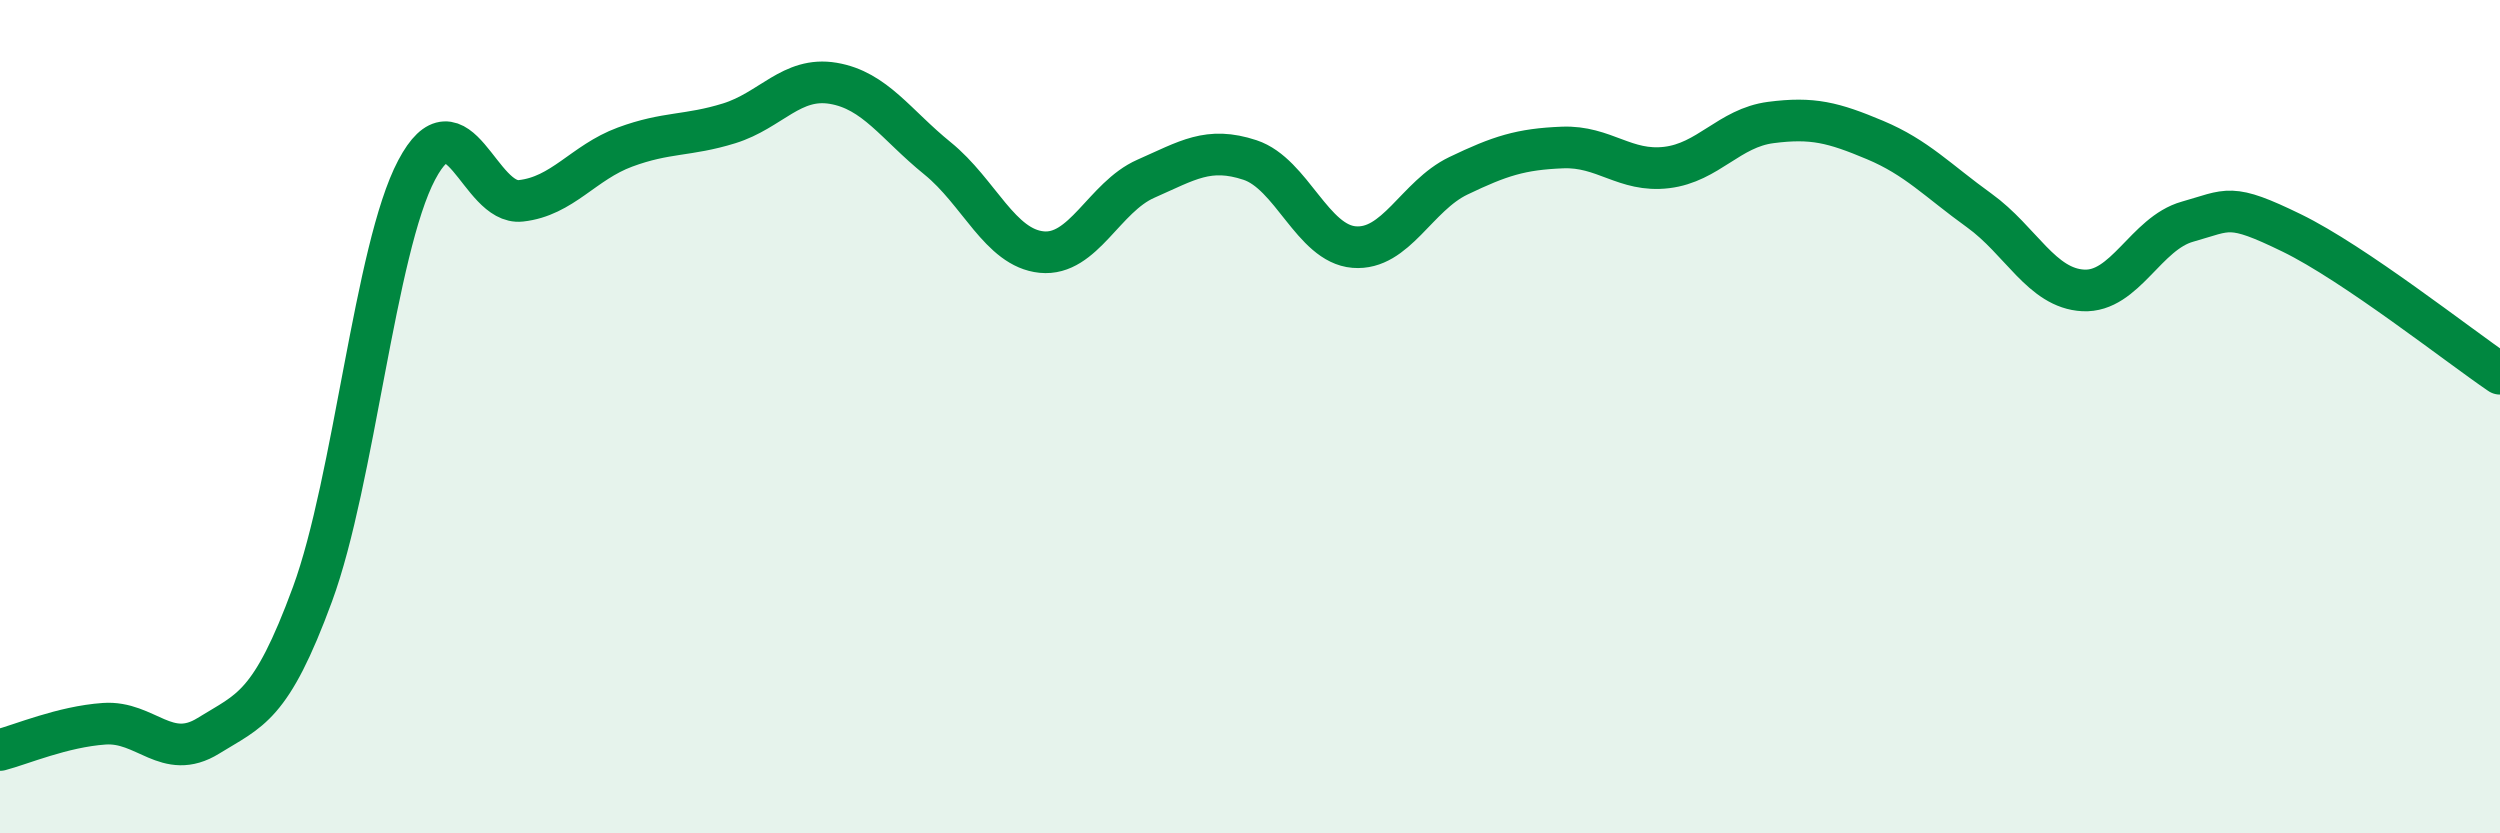
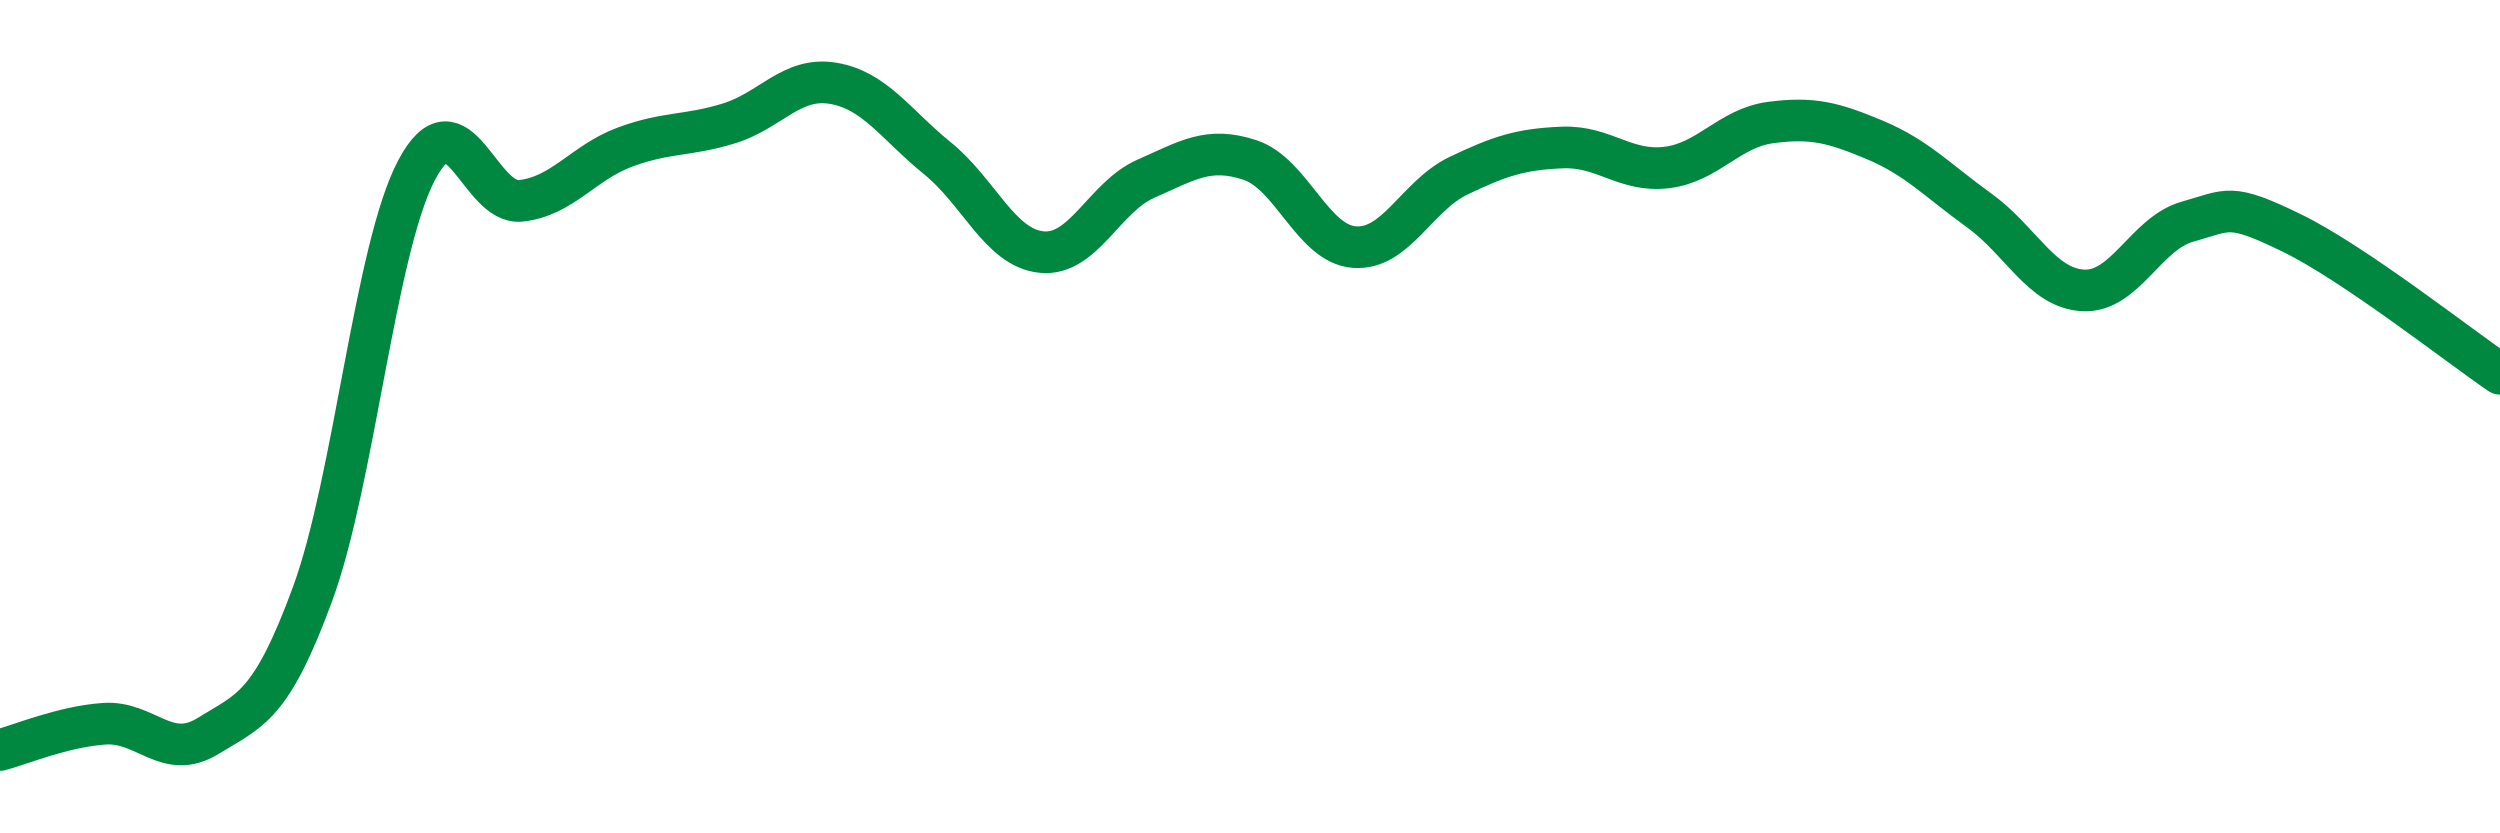
<svg xmlns="http://www.w3.org/2000/svg" width="60" height="20" viewBox="0 0 60 20">
-   <path d="M 0,18 C 0.5,17.87 1.5,17.44 2.5,17.37 C 3.5,17.3 4,18.28 5,17.66 C 6,17.04 6.5,16.98 7.5,14.26 C 8.5,11.54 9,5.97 10,4.08 C 11,2.19 11.5,4.93 12.5,4.82 C 13.5,4.71 14,3.9 15,3.53 C 16,3.16 16.5,3.27 17.5,2.96 C 18.5,2.65 19,1.83 20,2 C 21,2.17 21.5,2.99 22.5,3.8 C 23.5,4.61 24,5.95 25,6.05 C 26,6.15 26.5,4.73 27.5,4.29 C 28.5,3.85 29,3.51 30,3.84 C 31,4.17 31.5,5.85 32.5,5.93 C 33.5,6.01 34,4.7 35,4.22 C 36,3.74 36.5,3.58 37.5,3.54 C 38.5,3.5 39,4.14 40,4.02 C 41,3.9 41.5,3.07 42.5,2.94 C 43.5,2.81 44,2.94 45,3.36 C 46,3.78 46.5,4.33 47.5,5.05 C 48.5,5.77 49,6.92 50,6.97 C 51,7.02 51.5,5.6 52.5,5.32 C 53.5,5.04 53.5,4.86 55,5.59 C 56.5,6.32 59,8.29 60,8.97L60 20L0 20Z" fill="#008740" opacity="0.1" stroke-linecap="round" stroke-linejoin="round" />
  <path d="M 0,18 C 0.5,17.87 1.5,17.44 2.5,17.37 C 3.5,17.3 4,18.28 5,17.66 C 6,17.04 6.5,16.98 7.5,14.26 C 8.5,11.54 9,5.97 10,4.08 C 11,2.19 11.5,4.93 12.5,4.82 C 13.5,4.71 14,3.9 15,3.53 C 16,3.16 16.5,3.27 17.5,2.96 C 18.5,2.65 19,1.83 20,2 C 21,2.17 21.5,2.99 22.5,3.8 C 23.5,4.61 24,5.95 25,6.05 C 26,6.15 26.5,4.73 27.5,4.29 C 28.5,3.85 29,3.51 30,3.84 C 31,4.17 31.5,5.85 32.5,5.93 C 33.5,6.01 34,4.7 35,4.22 C 36,3.74 36.5,3.58 37.5,3.54 C 38.5,3.5 39,4.14 40,4.02 C 41,3.9 41.5,3.07 42.5,2.94 C 43.5,2.81 44,2.94 45,3.36 C 46,3.78 46.5,4.33 47.5,5.05 C 48.5,5.77 49,6.92 50,6.97 C 51,7.02 51.5,5.6 52.5,5.32 C 53.5,5.04 53.5,4.86 55,5.59 C 56.5,6.32 59,8.29 60,8.97" stroke="#008740" stroke-width="1" fill="none" stroke-linecap="round" stroke-linejoin="round" />
</svg>